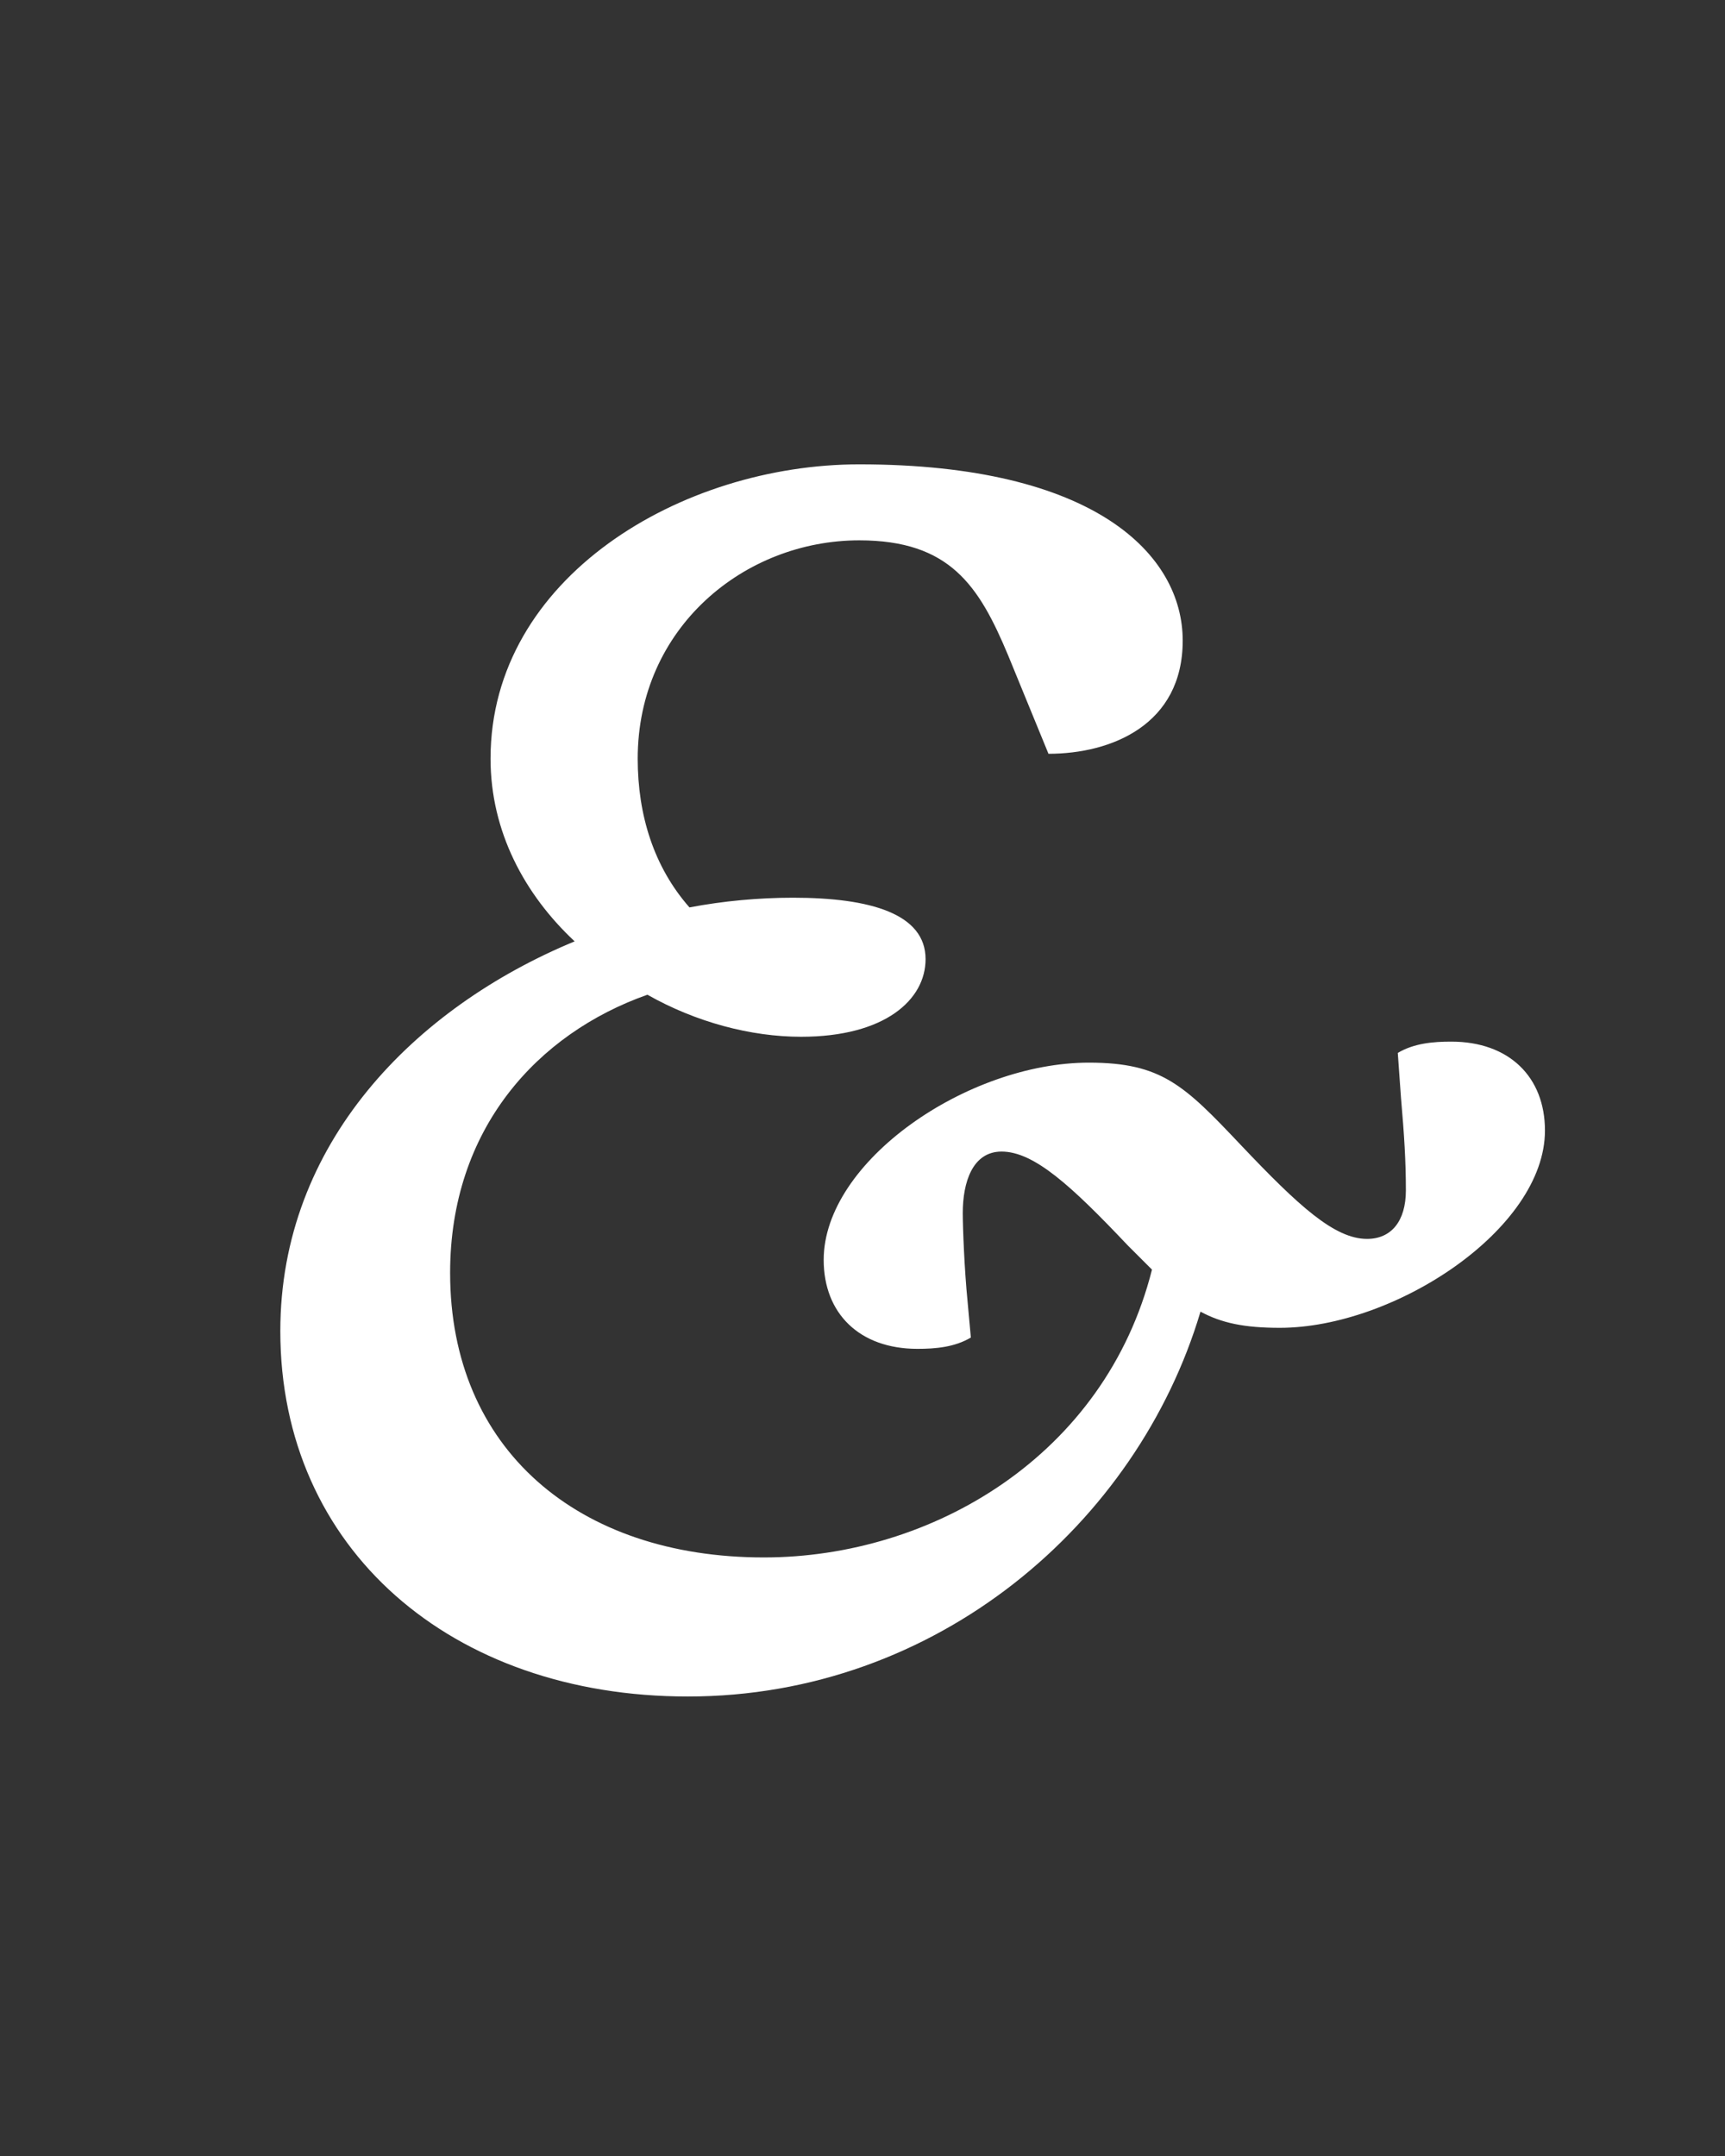
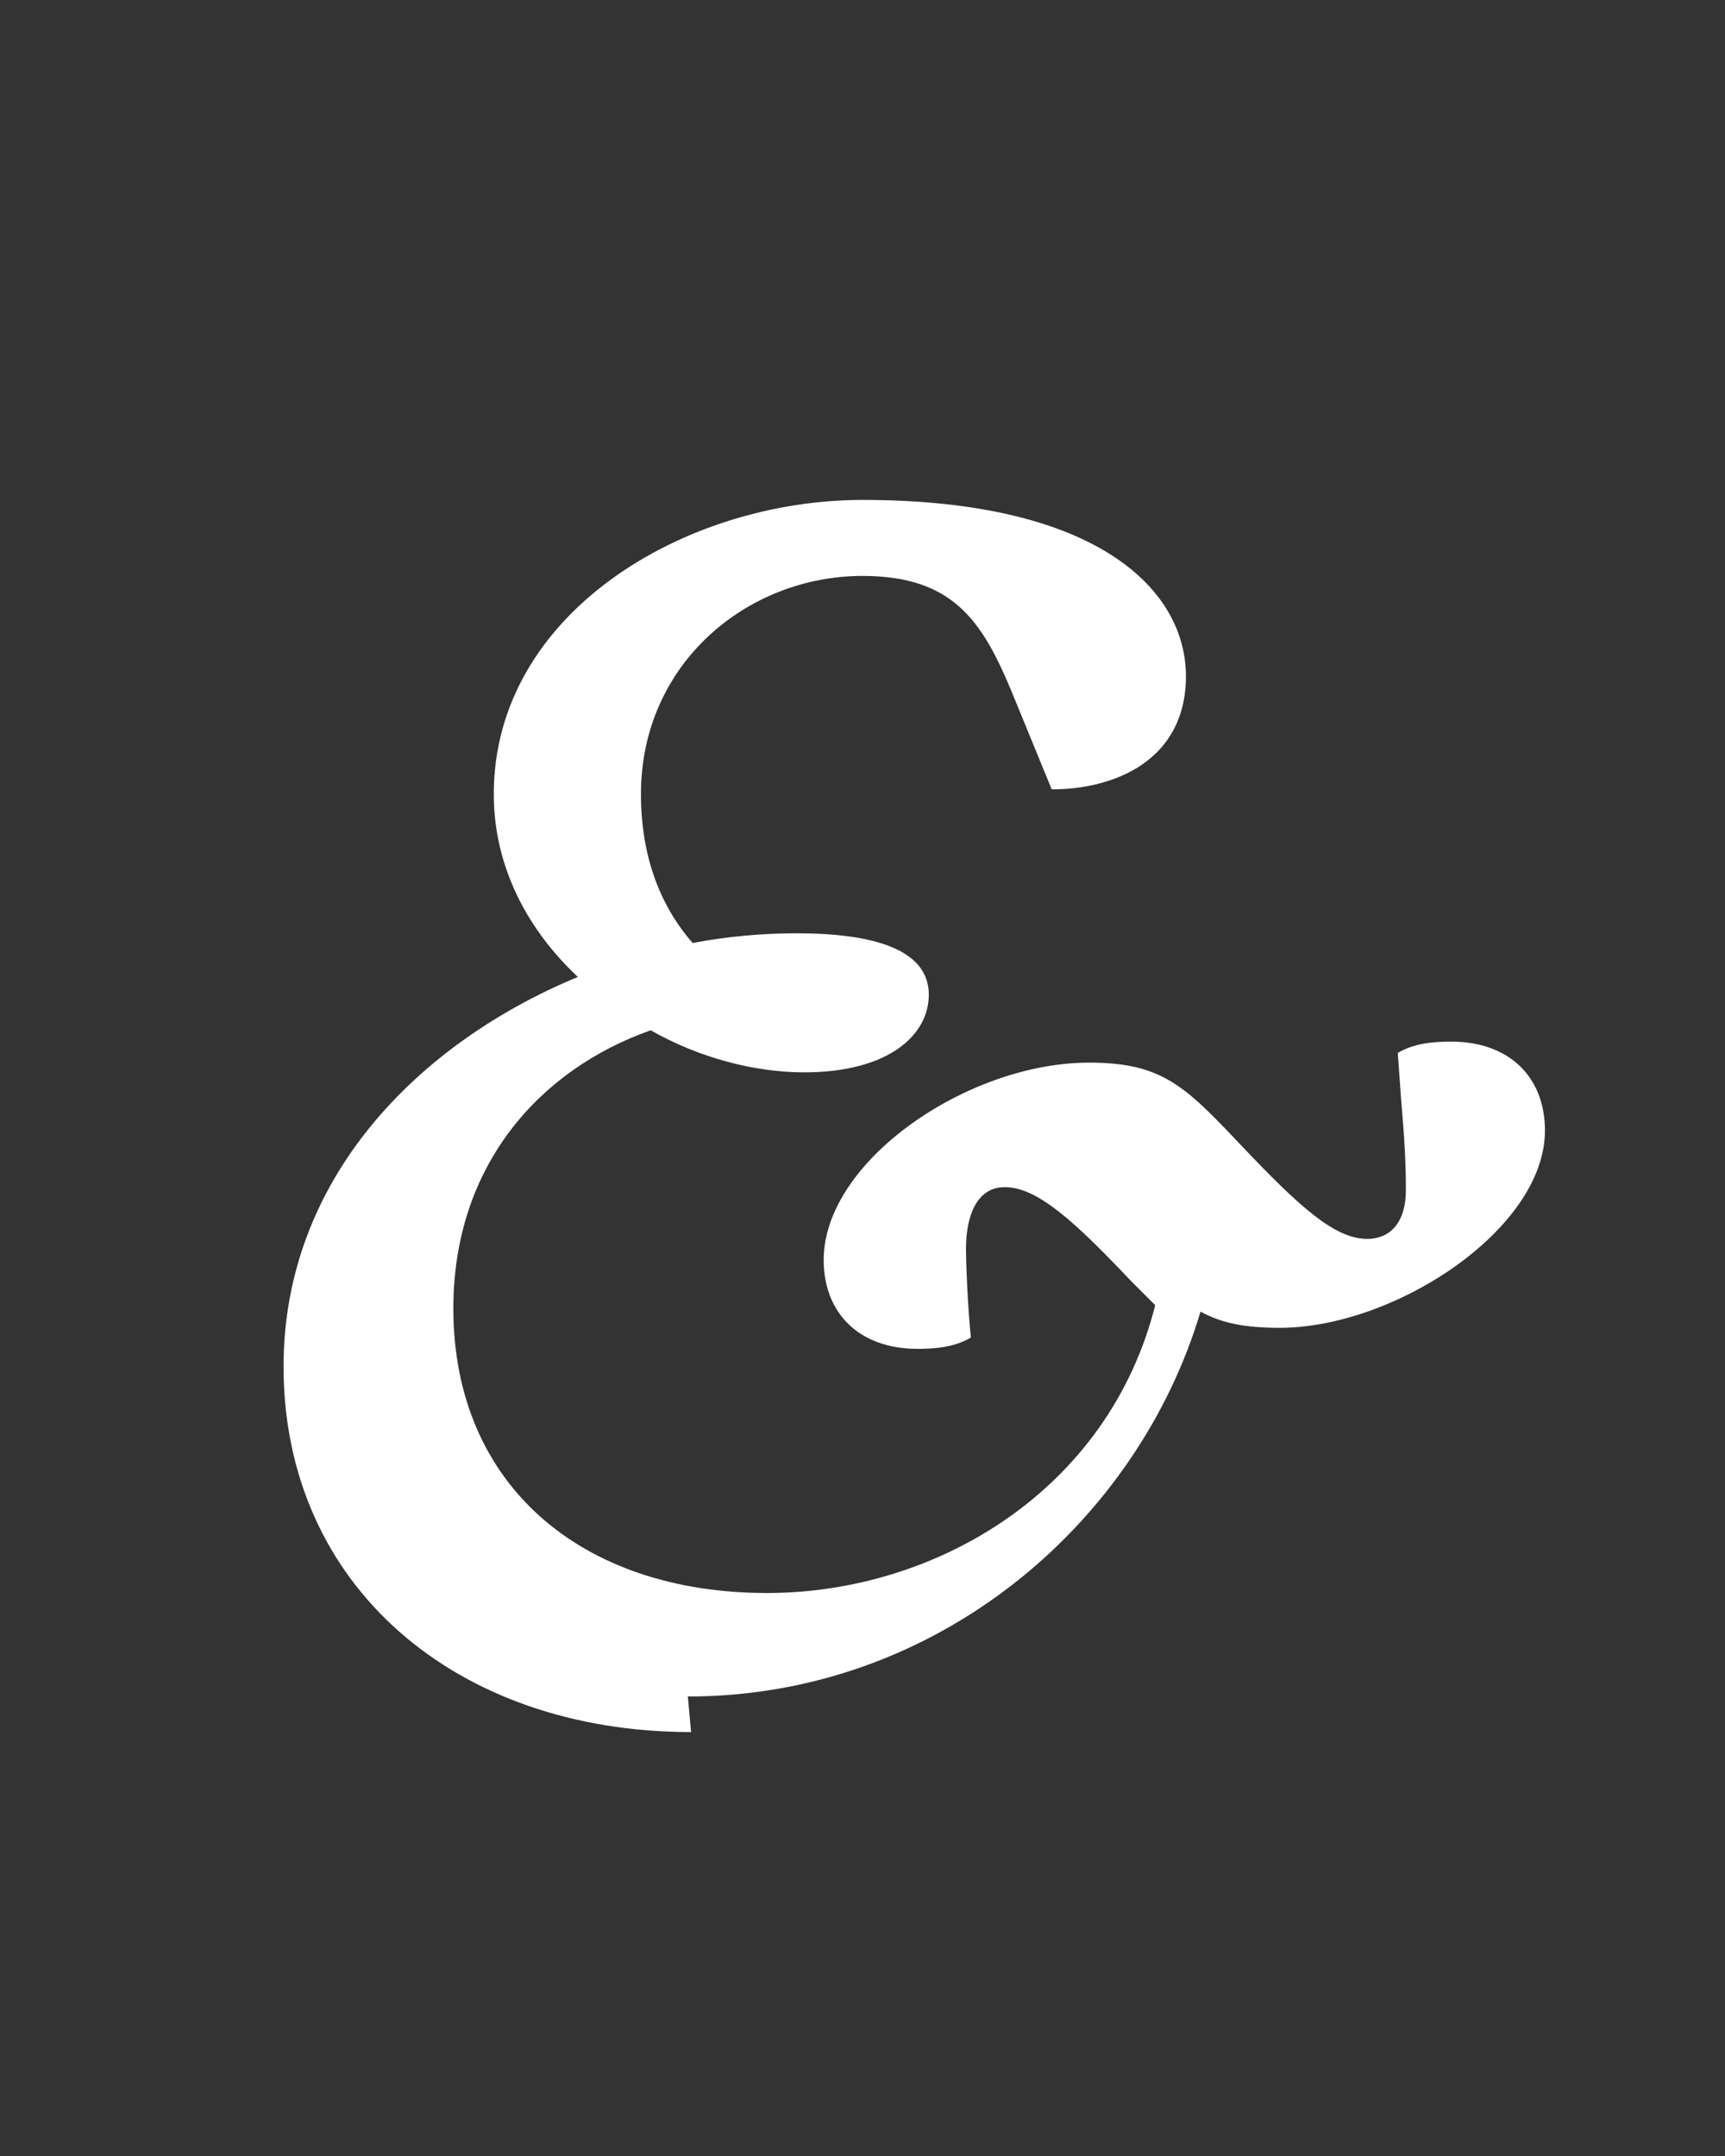
<svg xmlns="http://www.w3.org/2000/svg" enable-background="new 0 0 1280 1600" version="1.1" viewBox="0 0 1280 1600" xml:space="preserve">
  <rect x="0" y="0" width="1280" height="1600" fill="#333333" stroke="none" />
  <style type="text/css">
	.st0{fill:#FFFFFF;}
</style>
-   <path class="st0" d="m510.4 1259c184.8 0 333.6-128.4 380.4-285.6 15.6 8.4 32.4 12 58.8 12 85.2 0 196.8-73.2 196.8-146.4 0-39.6-26.4-66-69.6-66-13.2 0-27.6 1.2-39.6 8.4l2.4 33.6c2.4 27.6 3.6 46.8 3.6 68.4 0 22.8-10.8 36-28.8 36-24 0-50.4-24-93.6-69.6-42-44.4-58.8-61.2-112.8-61.2-90 0-196.8 73.2-196.8 146.4 0 39.6 26.4 66 69.6 66 13.2 0 27.6-1.2 39.6-8.4l-2.4-26.4c-2.4-24-3.6-55.2-3.6-66 0-22.8 7.2-45.6 28.8-45.6 24 0 51.6 25.2 93.6 69.6l18 18c-34.8 138-163.2 213.6-288 213.6-138 0-232.8-80.4-232.8-211.2 0-106.8 64.8-177.6 146.4-206.4 36 20.4 76.8 31.2 114 31.2 62.4 0 92.4-27.6 92.4-57.6 0-33.6-40.8-45.6-98.4-45.6-25.2 0-51.6 2.4-76.8 7.2-26.4-30-38.4-68.4-38.4-110.4 0-97.2 79.2-162 164.4-162 67.2 0 88.8 33.6 110.4 85.2l30 73.2c46.8 0 99.6-21.6 99.6-84 0-63.6-64.8-130.8-240-130.8-132 0-273.6 84-273.6 218.4 0 54 25.2 100.8 62.4 135.6-118.8 49.2-218.4 150-218.4 289.2 0 162 127.2 271.2 302.4 271.2" />
+   <path class="st0" d="m510.4 1259c184.8 0 333.6-128.4 380.4-285.6 15.6 8.4 32.4 12 58.8 12 85.2 0 196.8-73.2 196.8-146.4 0-39.6-26.4-66-69.6-66-13.2 0-27.6 1.2-39.6 8.4l2.4 33.6c2.4 27.6 3.6 46.8 3.6 68.4 0 22.8-10.8 36-28.8 36-24 0-50.4-24-93.6-69.6-42-44.4-58.8-61.2-112.8-61.2-90 0-196.8 73.2-196.8 146.4 0 39.6 26.4 66 69.6 66 13.2 0 27.6-1.2 39.6-8.4c-2.4-24-3.6-55.2-3.6-66 0-22.8 7.2-45.6 28.8-45.6 24 0 51.6 25.2 93.6 69.6l18 18c-34.8 138-163.2 213.6-288 213.6-138 0-232.8-80.4-232.8-211.2 0-106.8 64.8-177.6 146.4-206.4 36 20.4 76.8 31.2 114 31.2 62.4 0 92.4-27.6 92.4-57.6 0-33.6-40.8-45.6-98.4-45.6-25.2 0-51.6 2.4-76.8 7.2-26.4-30-38.4-68.4-38.4-110.4 0-97.2 79.2-162 164.4-162 67.2 0 88.8 33.6 110.4 85.2l30 73.2c46.8 0 99.6-21.6 99.6-84 0-63.6-64.8-130.8-240-130.8-132 0-273.6 84-273.6 218.4 0 54 25.2 100.8 62.4 135.6-118.8 49.2-218.4 150-218.4 289.2 0 162 127.2 271.2 302.4 271.2" />
</svg>